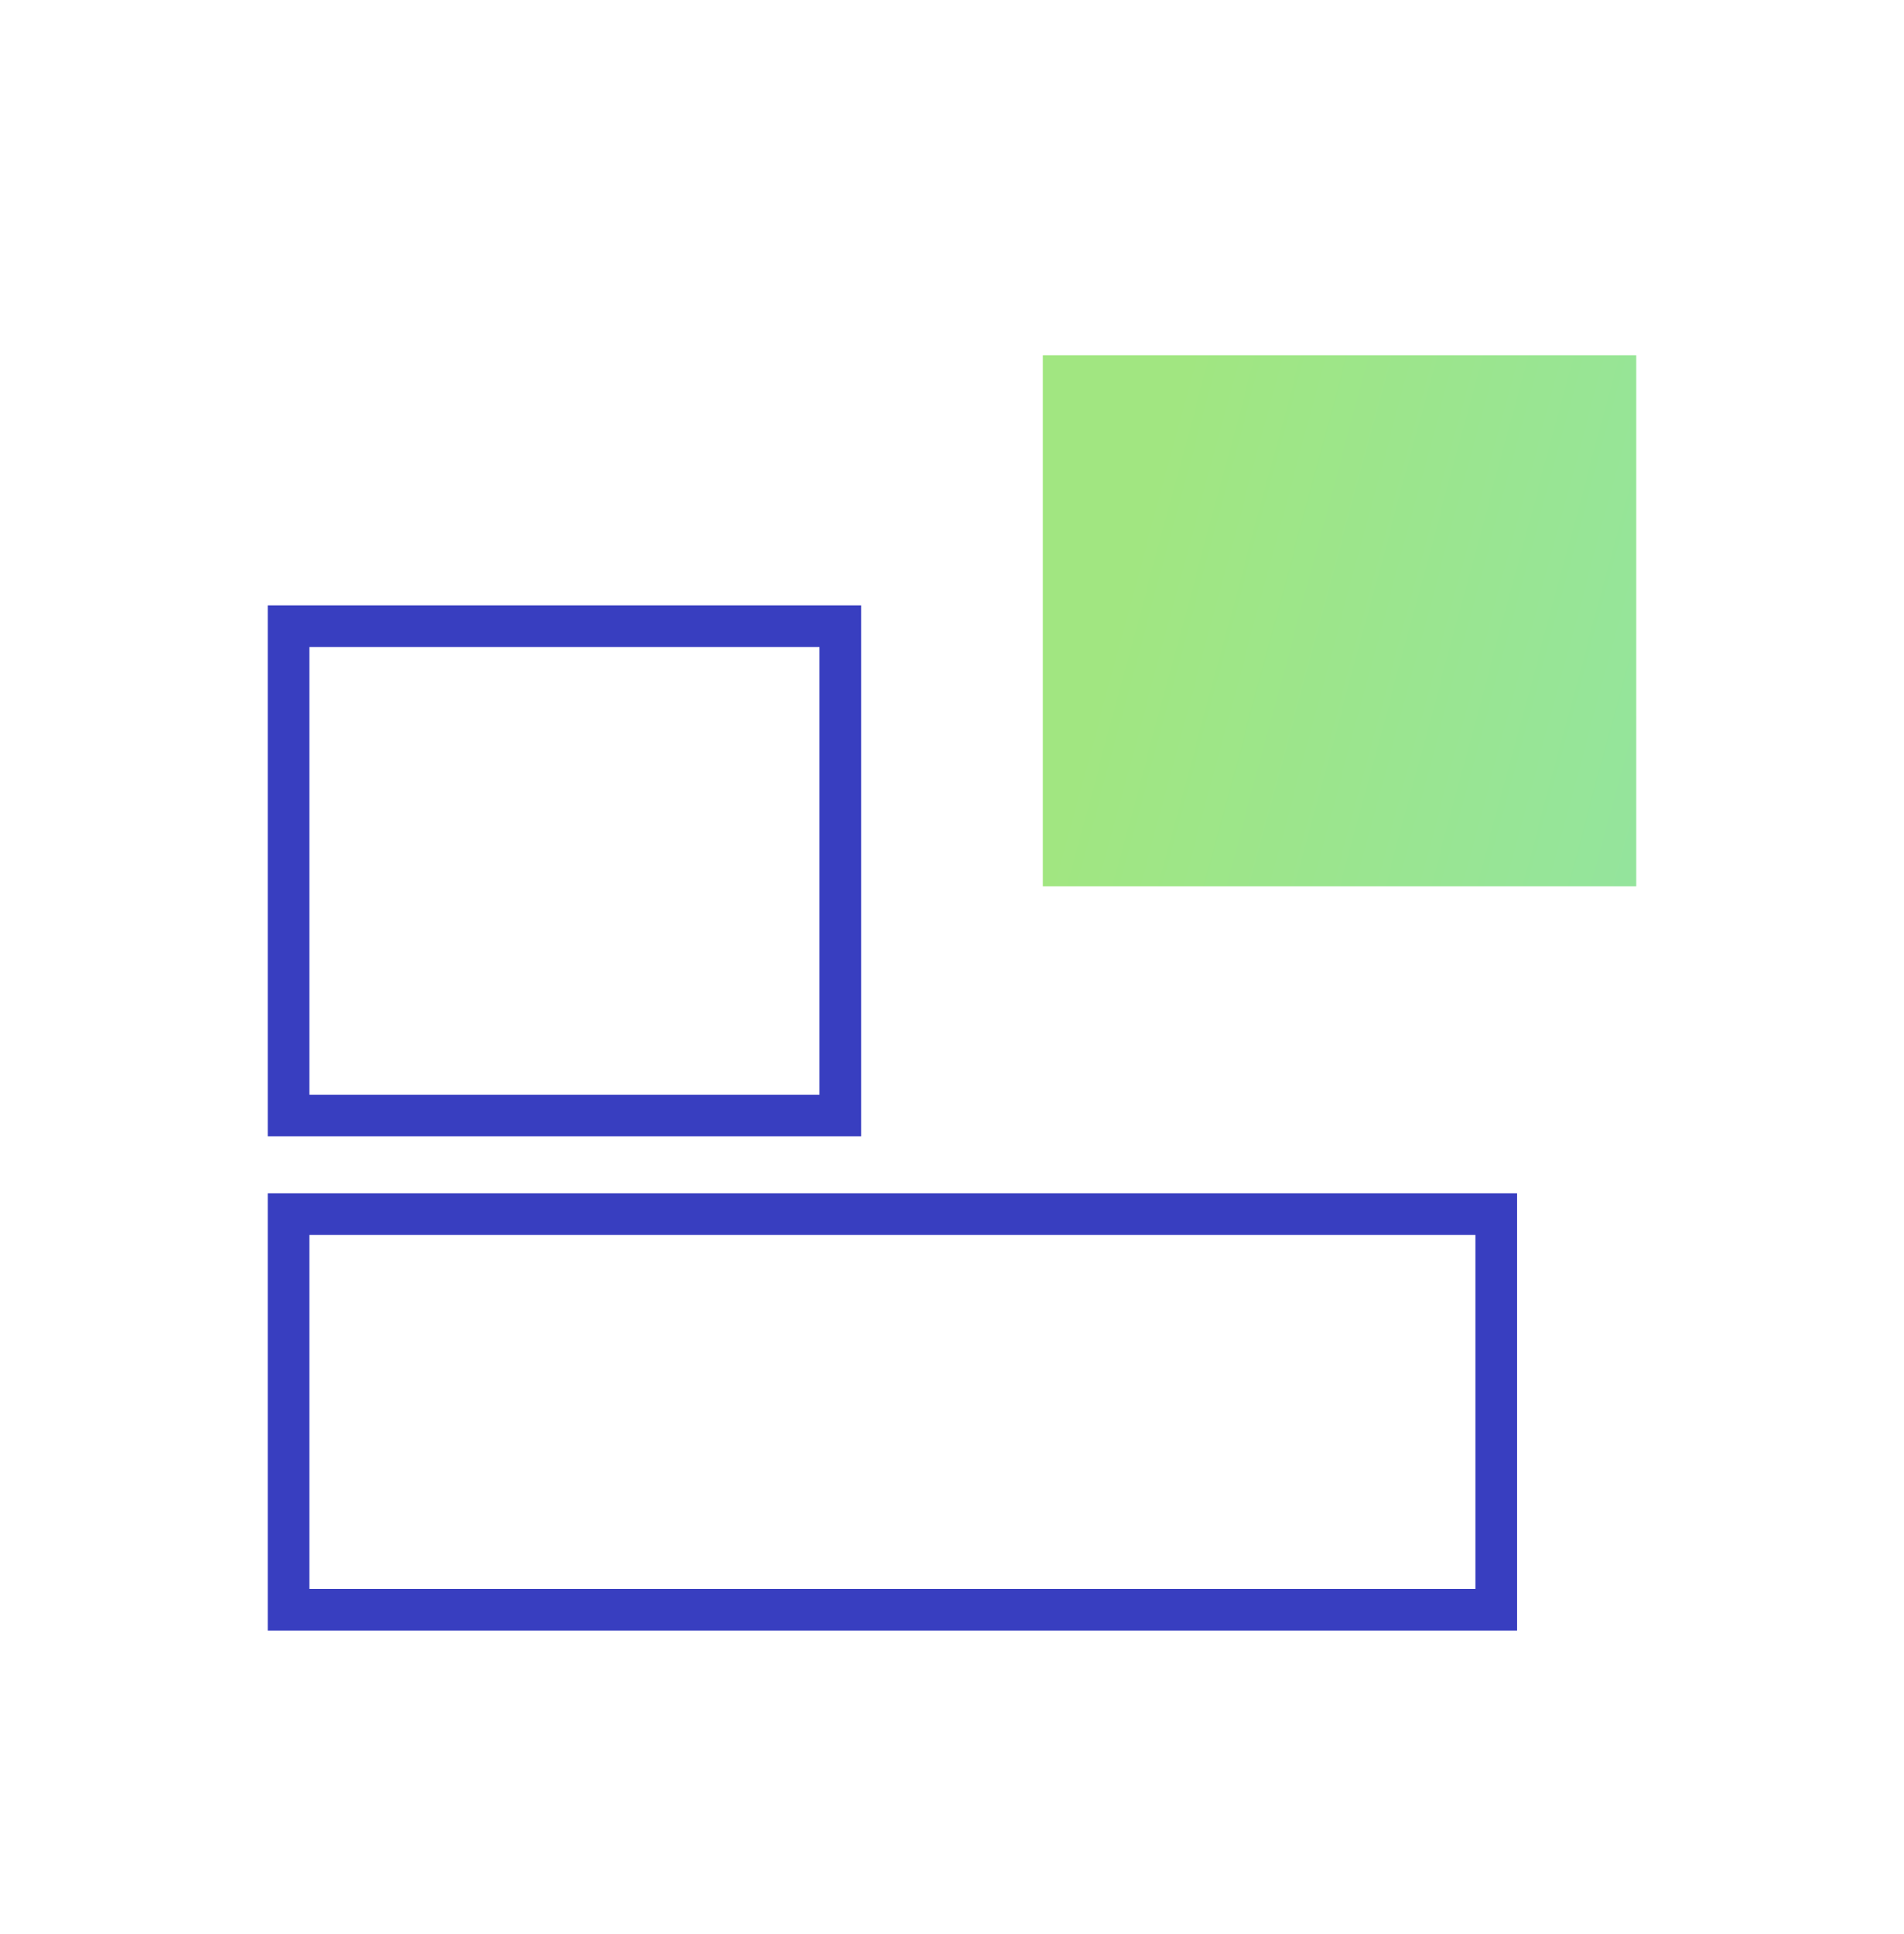
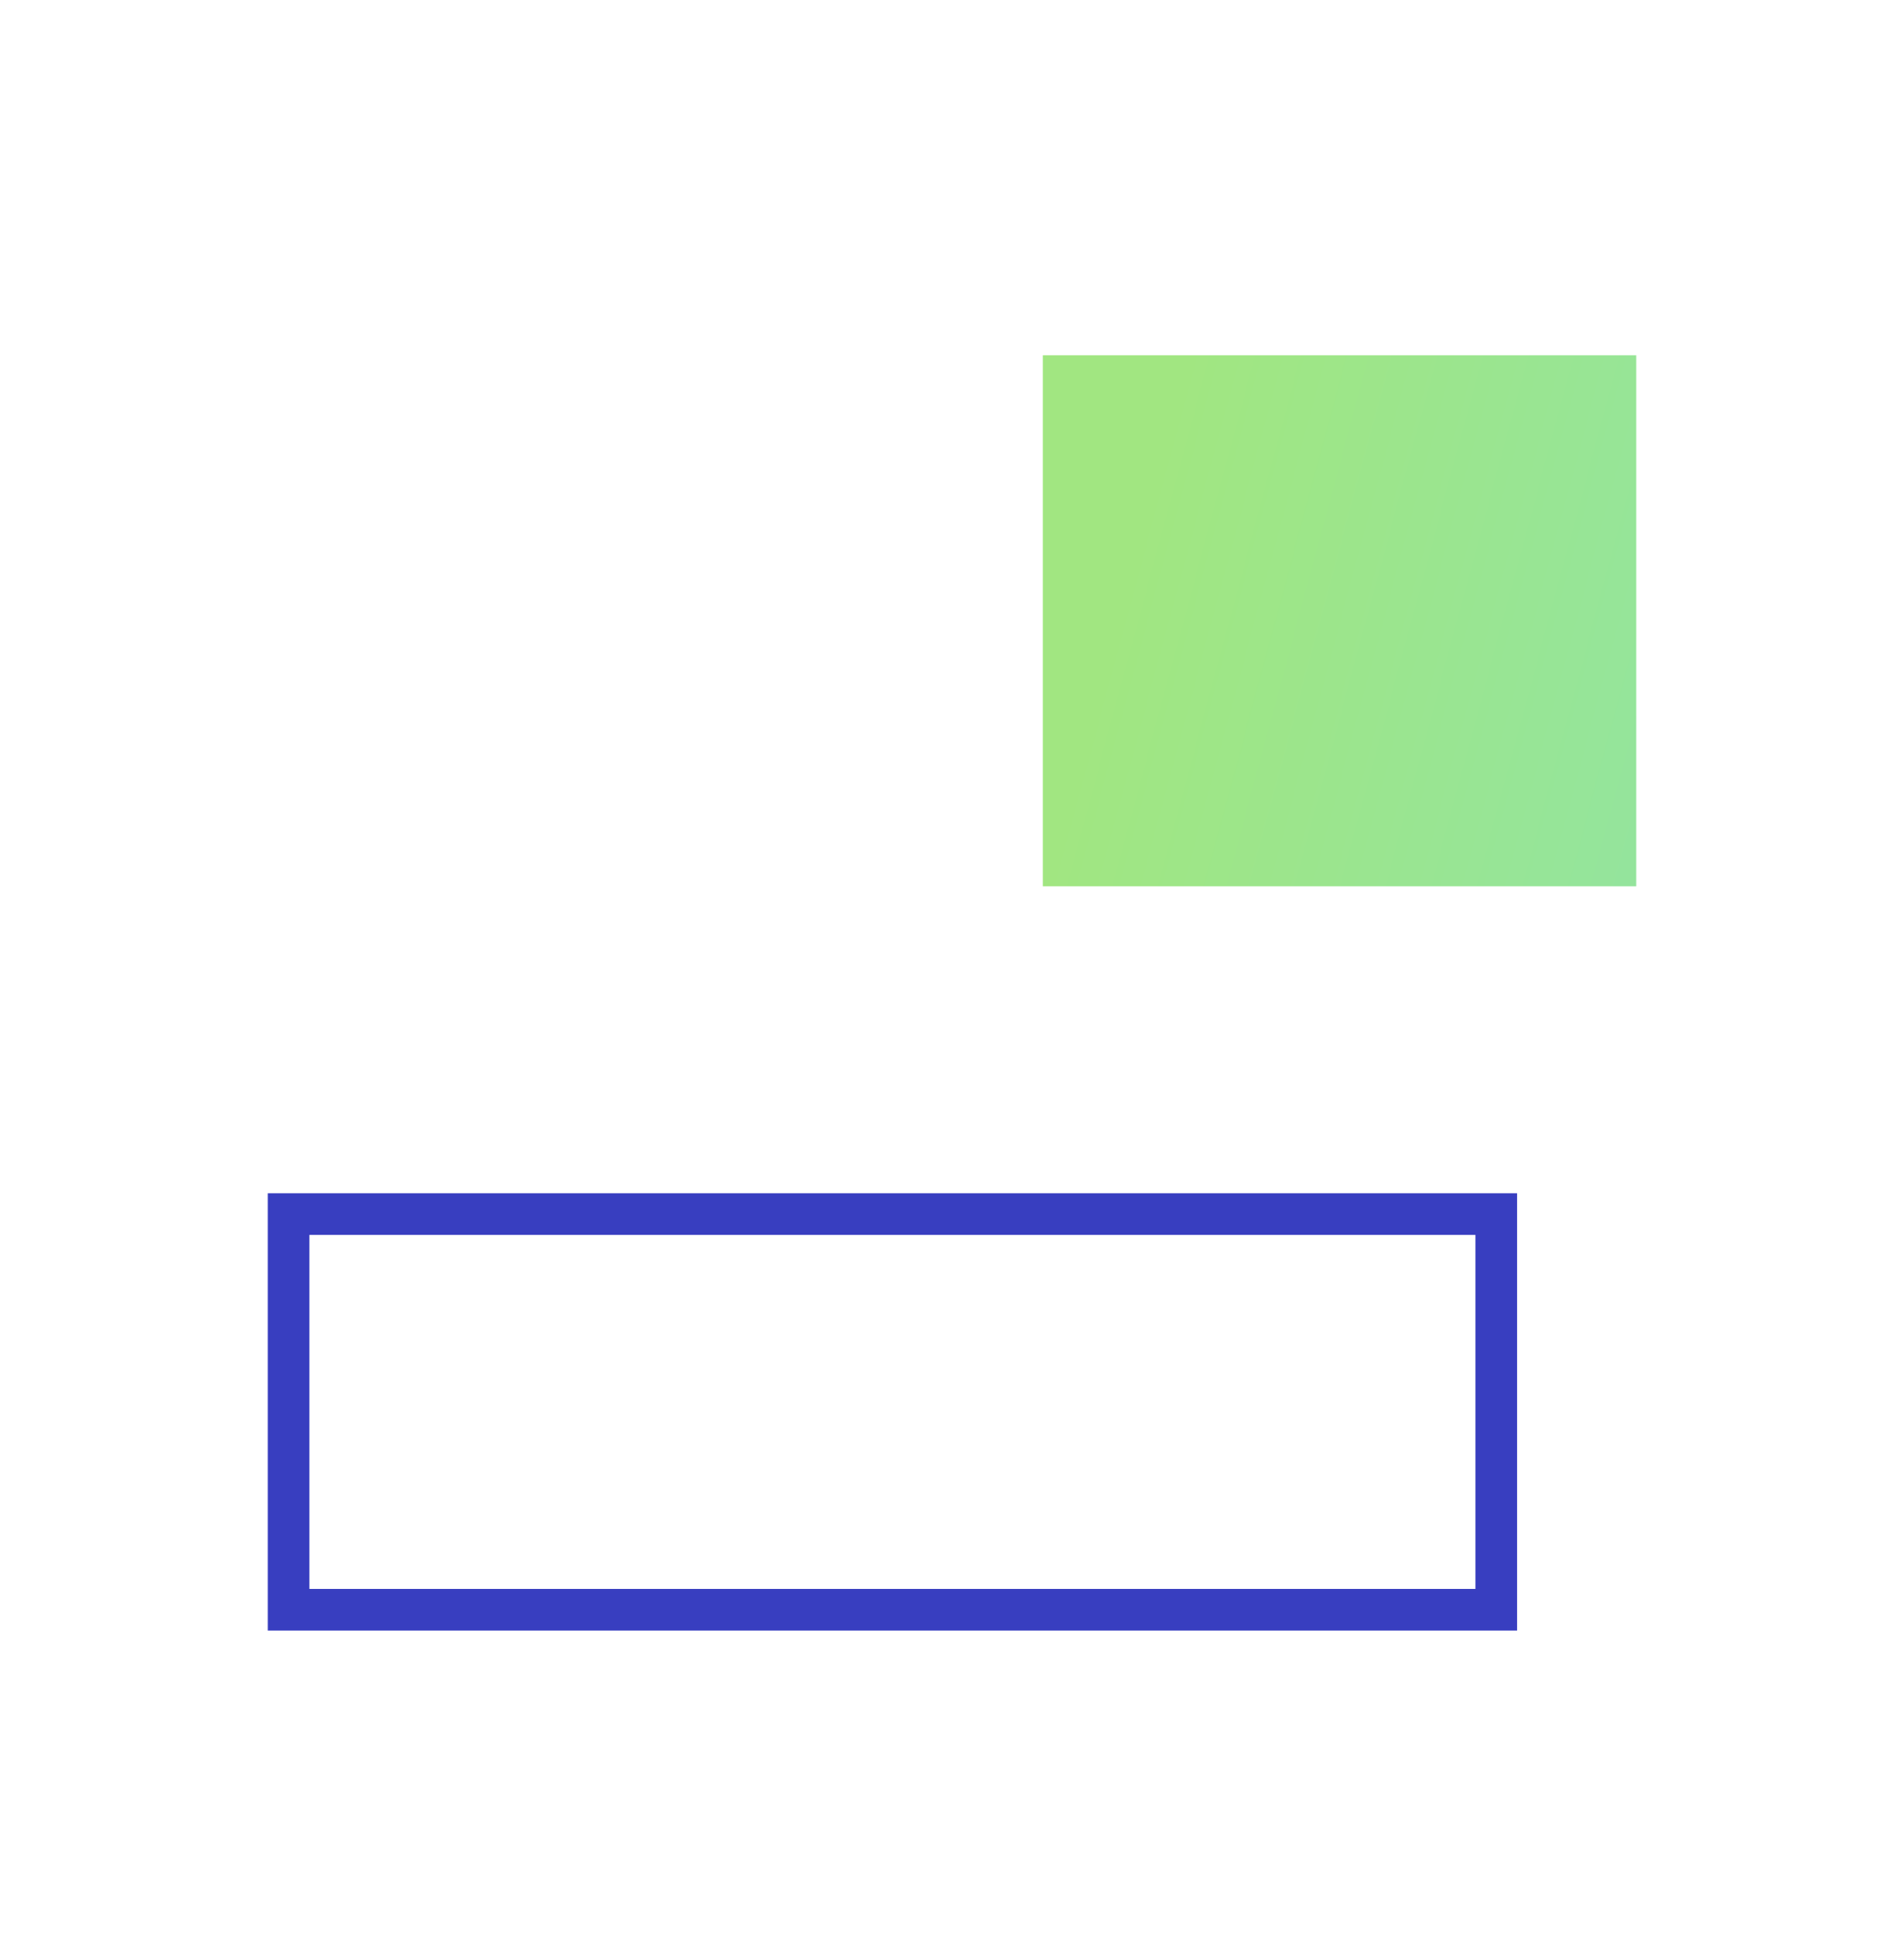
<svg xmlns="http://www.w3.org/2000/svg" width="64" height="65" viewBox="0 0 64 65" fill="none">
  <g id="Frame 1419">
    <g id="Group 1392">
      <rect id="Rectangle 906" x="9.7" y="40.803" width="40.594" height="13.298" stroke="#383EC0" stroke-width="1.4" />
-       <rect id="Rectangle 907" x="9.7" y="21.044" width="18.547" height="16.447" stroke="#383EC0" stroke-width="1.4" />
      <rect id="Rectangle 913" x="35.053" y="11.94" width="19.947" height="17.847" fill="url(#paint0_linear_2144_34024)" />
    </g>
  </g>
  <defs>
    <linearGradient id="paint0_linear_2144_34024" x1="39.894" y1="11.94" x2="63.157" y2="18.2" gradientUnits="userSpaceOnUse">
      <stop stop-color="#A1E681" />
      <stop offset="0.982" stop-color="#91E4A3" />
    </linearGradient>
  </defs>
</svg>